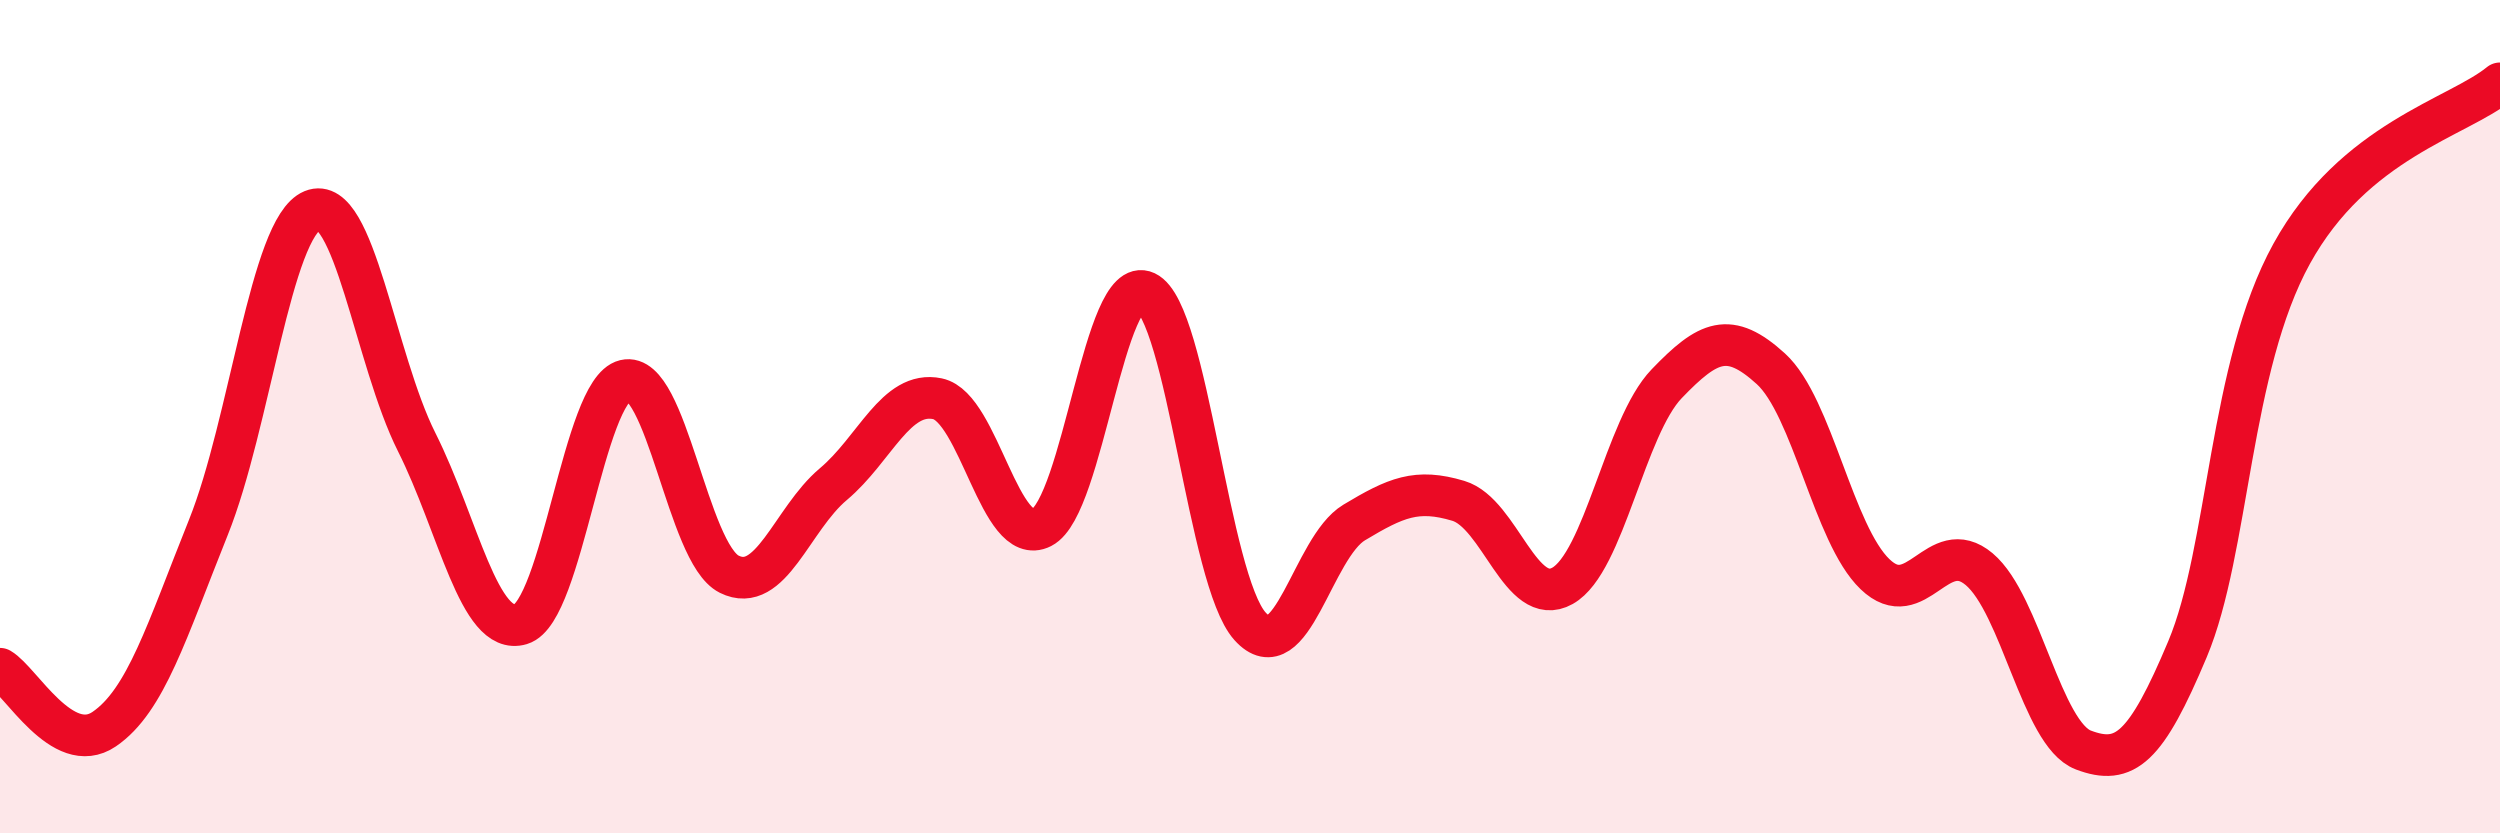
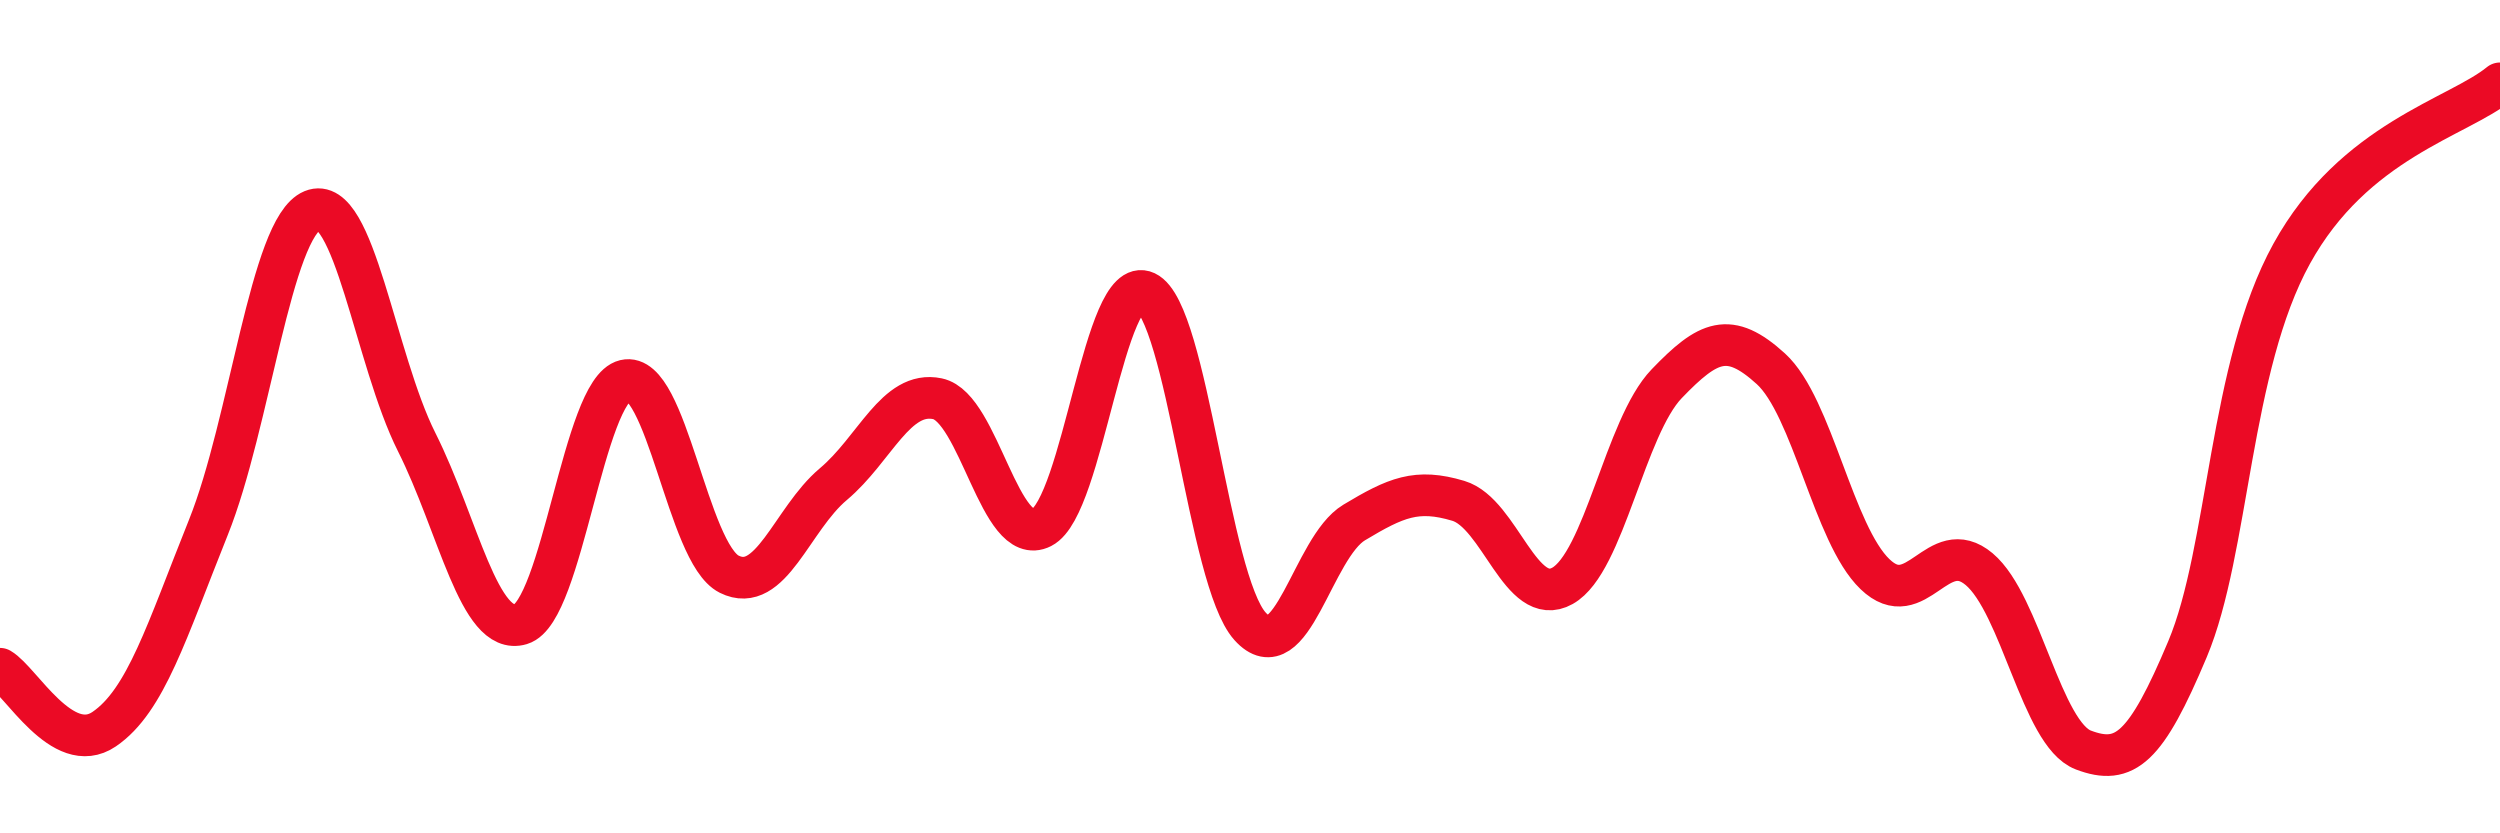
<svg xmlns="http://www.w3.org/2000/svg" width="60" height="20" viewBox="0 0 60 20">
-   <path d="M 0,16.05 C 0.5,16.34 1.5,18.18 2.5,17.5 C 3.5,16.82 4,15.15 5,12.66 C 6,10.17 6.5,5.46 7.5,5.05 C 8.5,4.64 9,8.62 10,10.61 C 11,12.6 11.5,15.28 12.5,14.98 C 13.5,14.68 14,9.37 15,9.13 C 16,8.89 16.5,13.28 17.5,13.78 C 18.5,14.28 19,12.46 20,11.62 C 21,10.78 21.5,9.36 22.5,9.57 C 23.5,9.78 24,13.17 25,12.66 C 26,12.15 26.5,6.54 27.5,7.01 C 28.5,7.48 29,13.92 30,15.03 C 31,16.14 31.5,13.14 32.5,12.54 C 33.5,11.94 34,11.72 35,12.02 C 36,12.32 36.5,14.62 37.5,14.06 C 38.5,13.5 39,10.25 40,9.21 C 41,8.17 41.5,7.94 42.5,8.85 C 43.5,9.76 44,12.82 45,13.78 C 46,14.74 46.5,12.82 47.5,13.66 C 48.5,14.5 49,17.62 50,18 C 51,18.38 51.5,17.96 52.5,15.58 C 53.5,13.2 53.5,8.81 55,6.09 C 56.5,3.37 59,2.82 60,2L60 20L0 20Z" fill="#EB0A25" opacity="0.1" stroke-linecap="round" stroke-linejoin="round" />
  <path d="M 0,16.05 C 0.5,16.34 1.5,18.18 2.5,17.5 C 3.5,16.82 4,15.15 5,12.66 C 6,10.17 6.5,5.46 7.5,5.05 C 8.5,4.64 9,8.62 10,10.61 C 11,12.6 11.5,15.28 12.5,14.98 C 13.5,14.68 14,9.37 15,9.13 C 16,8.89 16.5,13.28 17.5,13.78 C 18.5,14.28 19,12.46 20,11.62 C 21,10.78 21.5,9.36 22.5,9.57 C 23.5,9.78 24,13.17 25,12.66 C 26,12.15 26.5,6.54 27.5,7.01 C 28.5,7.48 29,13.92 30,15.03 C 31,16.14 31.5,13.14 32.5,12.54 C 33.5,11.94 34,11.72 35,12.02 C 36,12.32 36.5,14.62 37.5,14.06 C 38.5,13.5 39,10.25 40,9.21 C 41,8.17 41.5,7.94 42.5,8.85 C 43.5,9.76 44,12.82 45,13.78 C 46,14.74 46.5,12.82 47.5,13.66 C 48.5,14.5 49,17.62 50,18 C 51,18.38 51.5,17.96 52.5,15.58 C 53.5,13.2 53.5,8.81 55,6.09 C 56.5,3.37 59,2.82 60,2" stroke="#EB0A25" stroke-width="1" fill="none" stroke-linecap="round" stroke-linejoin="round" />
</svg>